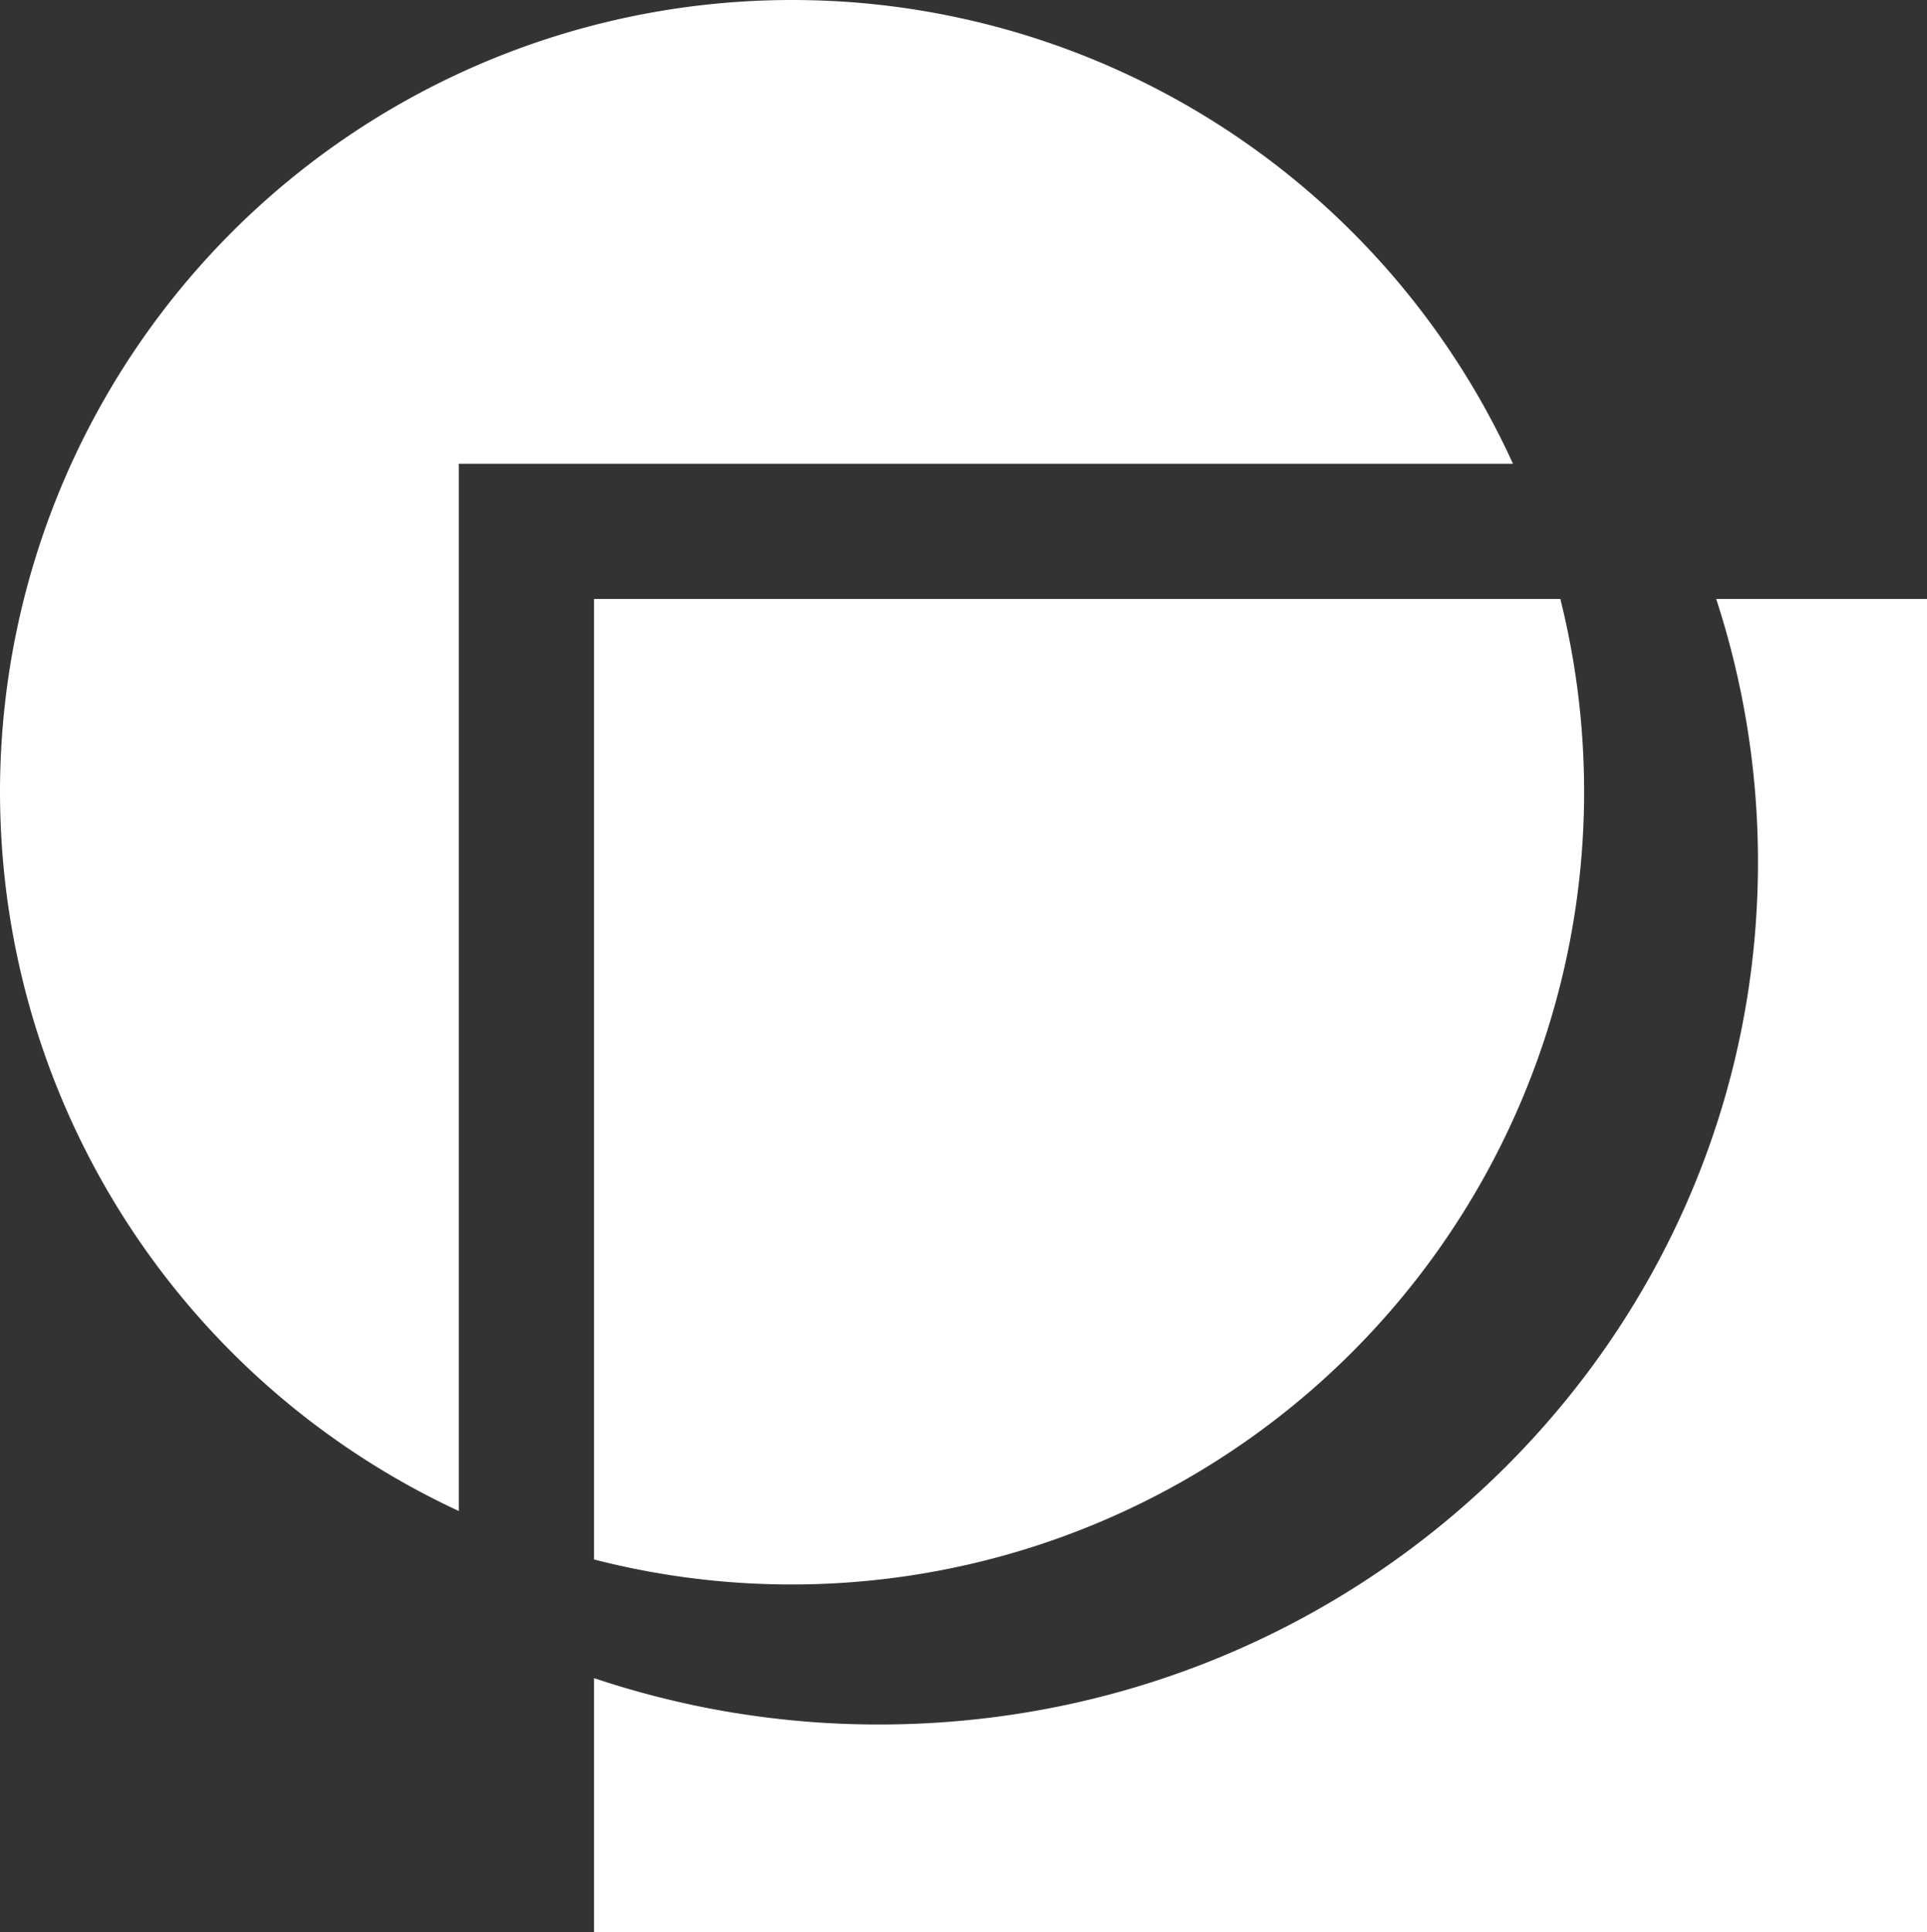
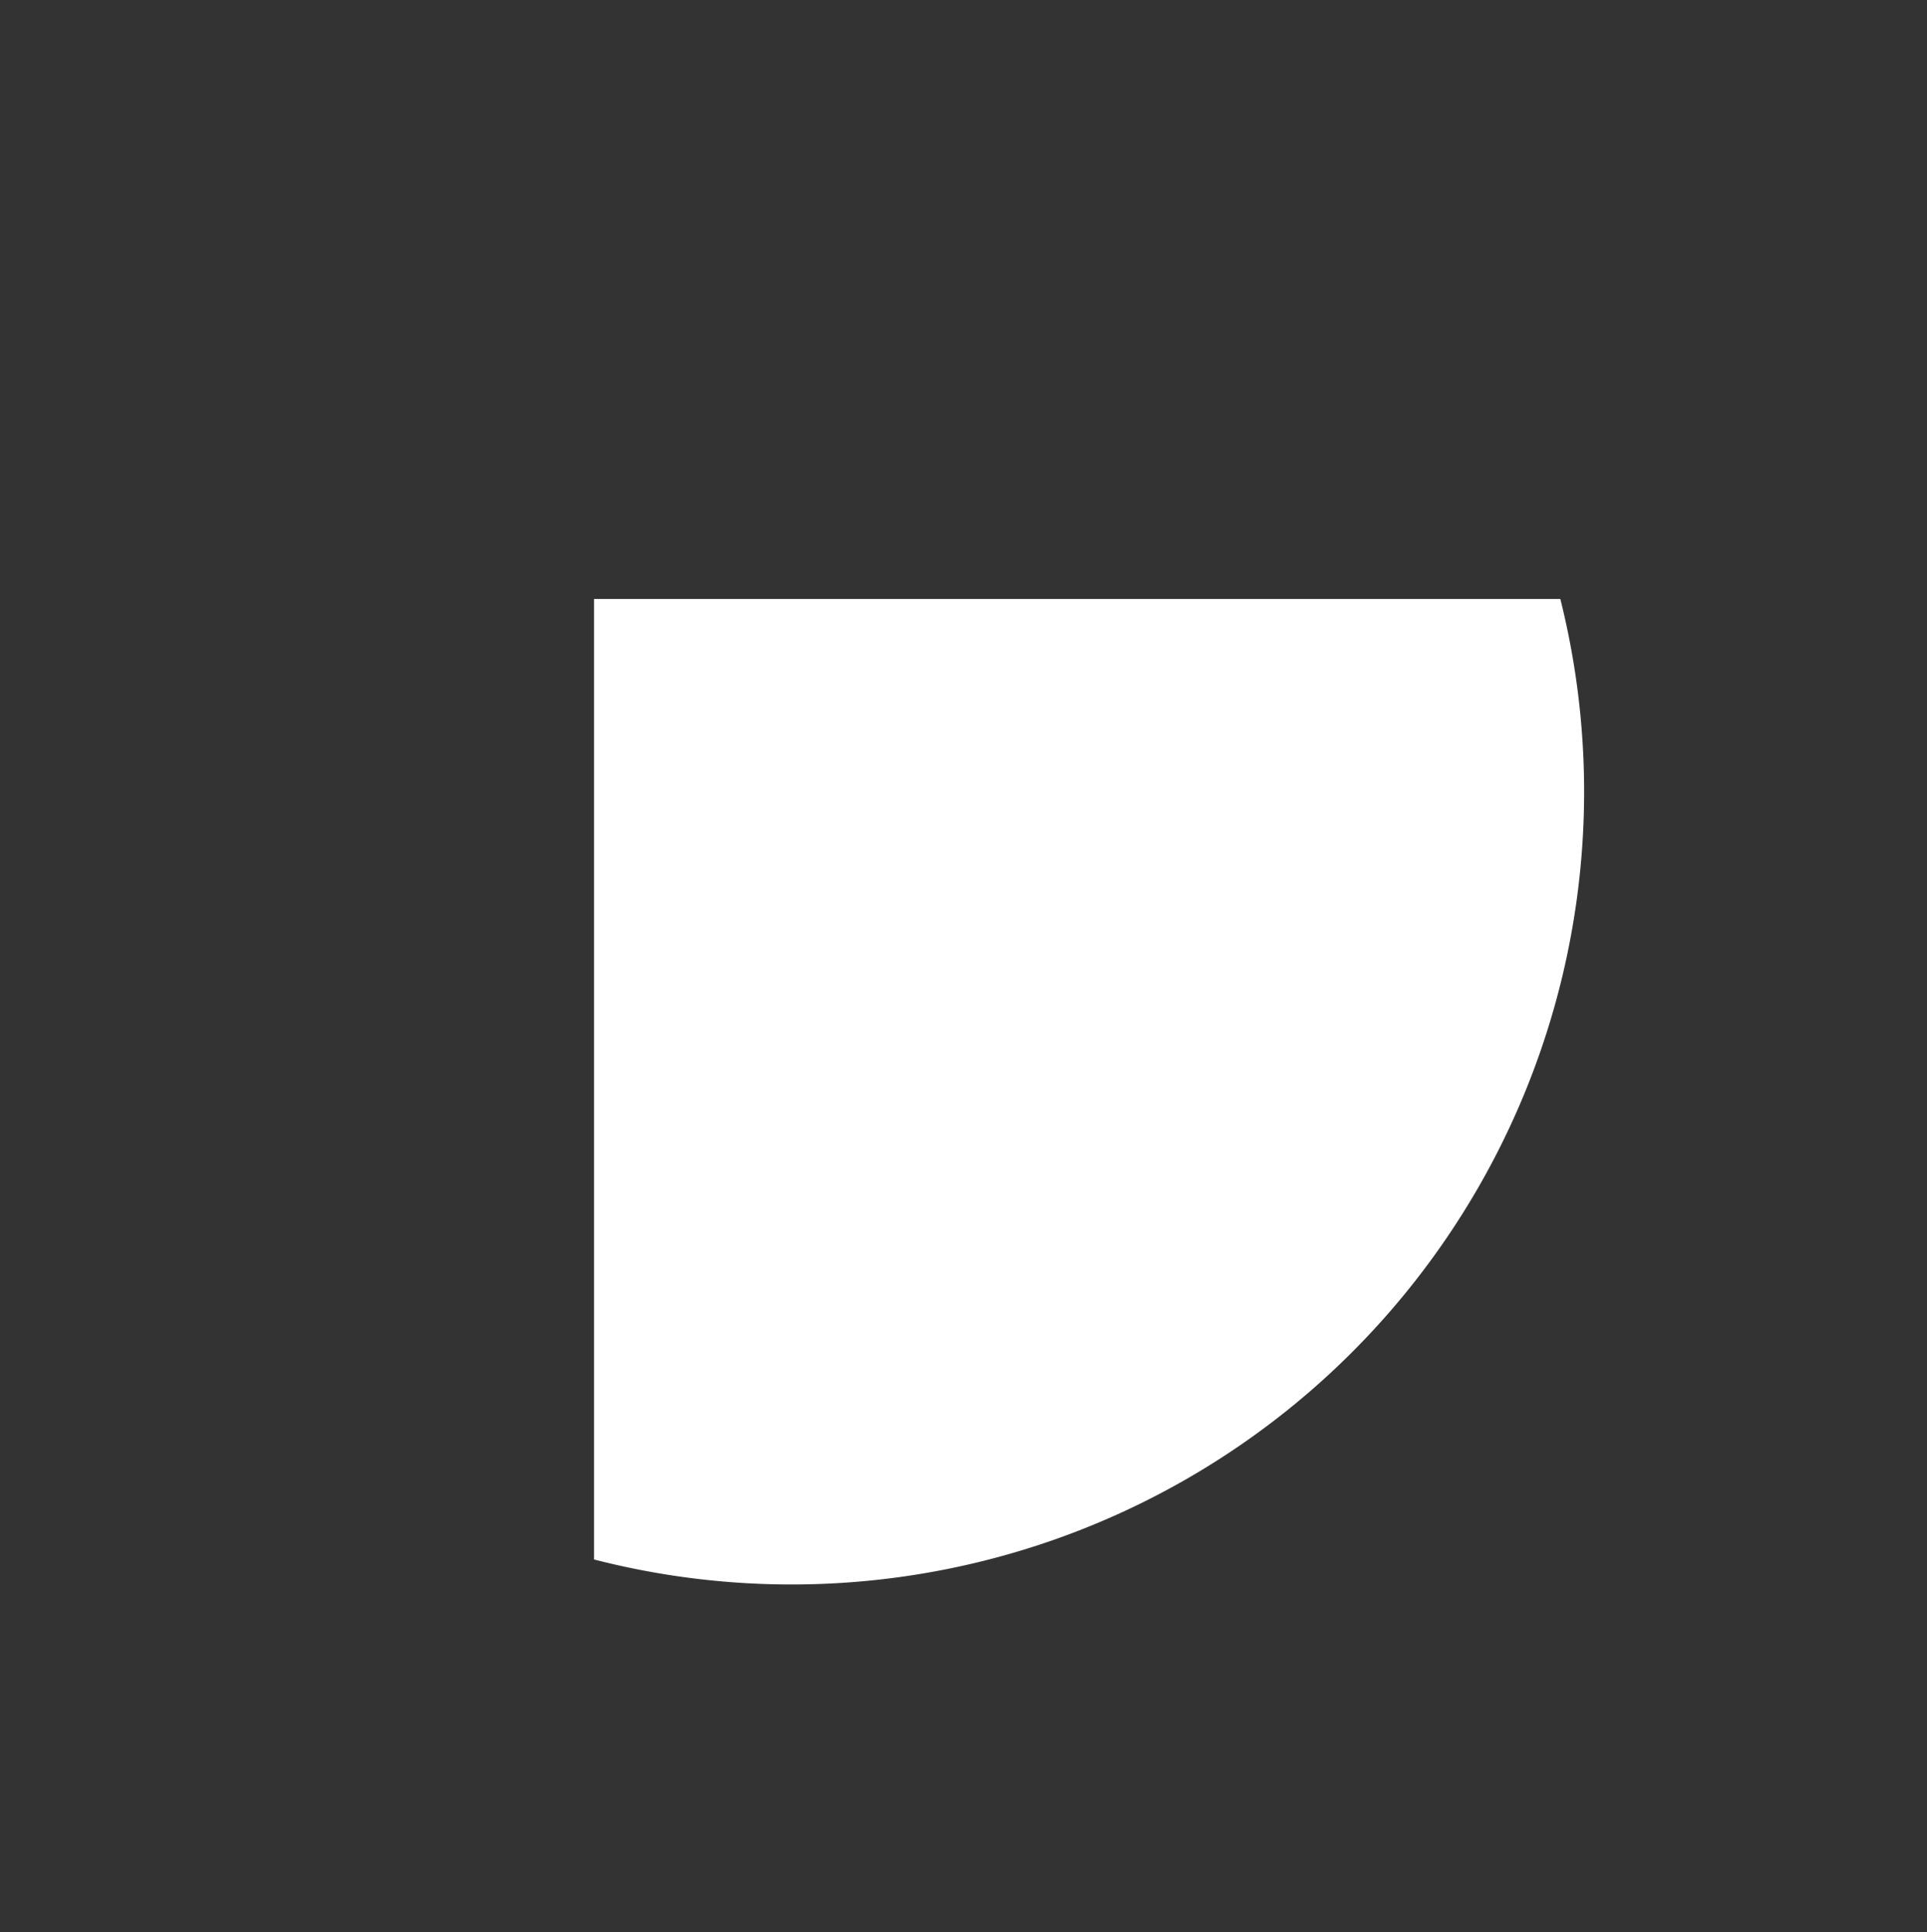
<svg xmlns="http://www.w3.org/2000/svg" width="266" height="266.666" viewBox="0 0 266 266.666">
  <rect x="0" y="0" width="266" height="266.666" fill="#333333" stroke="none" />
  <g id="Groupe_3223" data-name="Groupe 3223" transform="translate(3366.36 3815.986)">
-     <path id="Tracé_91" data-name="Tracé 91" d="M360.307,159.973c0,65.722-54.323,119-121.333,119a123.319,123.319,0,0,1-39.334-6.4V307.64h184v-184h-29.1a116.808,116.808,0,0,1,5.768,36.333" transform="translate(-3484 -3856.96)" fill="#fff" />
-     <path id="Tracé_92" data-name="Tracé 92" d="M180.973,249.513V104.974H326.49a109.376,109.376,0,0,0-93.718-63.848q-2.88-.148-5.8-.152A109.332,109.332,0,0,0,117.64,150.307c0,1.6.041,3.193.11,4.778a109.356,109.356,0,0,0,63.223,94.428" transform="translate(-3484 -3856.96)" fill="#fff" />
    <path id="Tracé_93" data-name="Tracé 93" d="M199.64,123.64V256.2A109.408,109.408,0,0,0,333.025,123.64Z" transform="translate(-3484 -3856.96)" fill="#fff" />
  </g>
</svg>